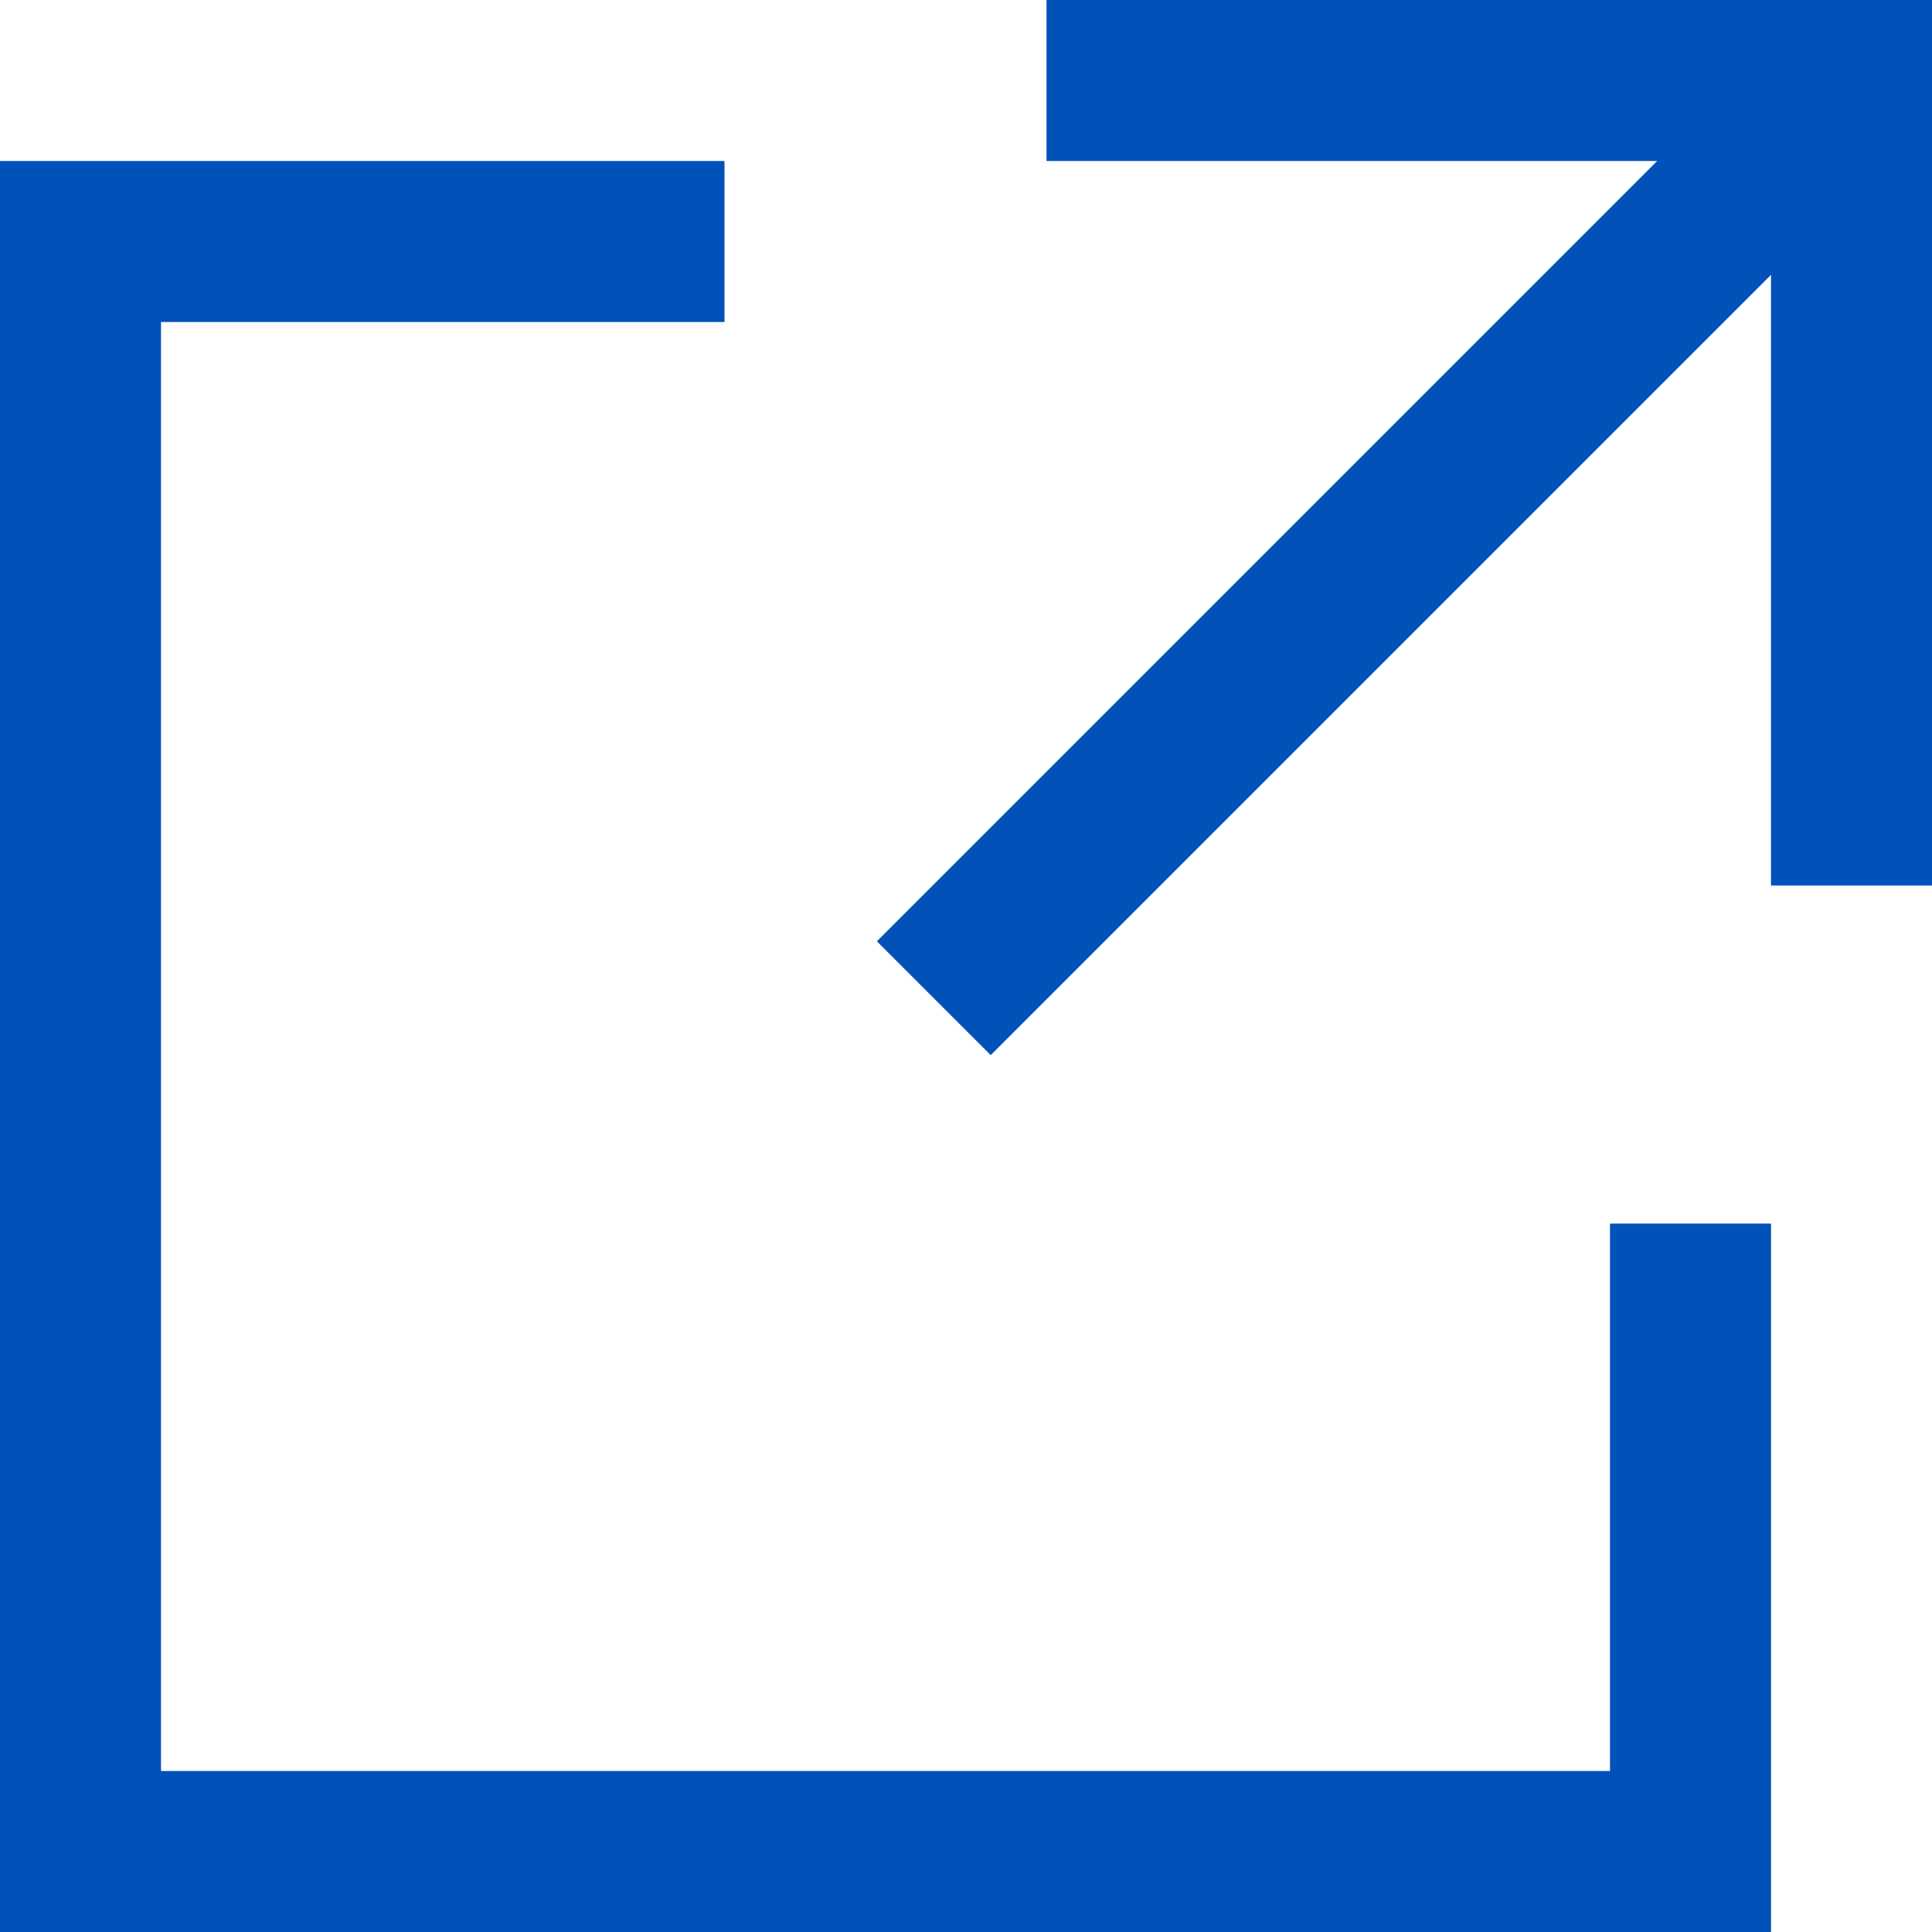
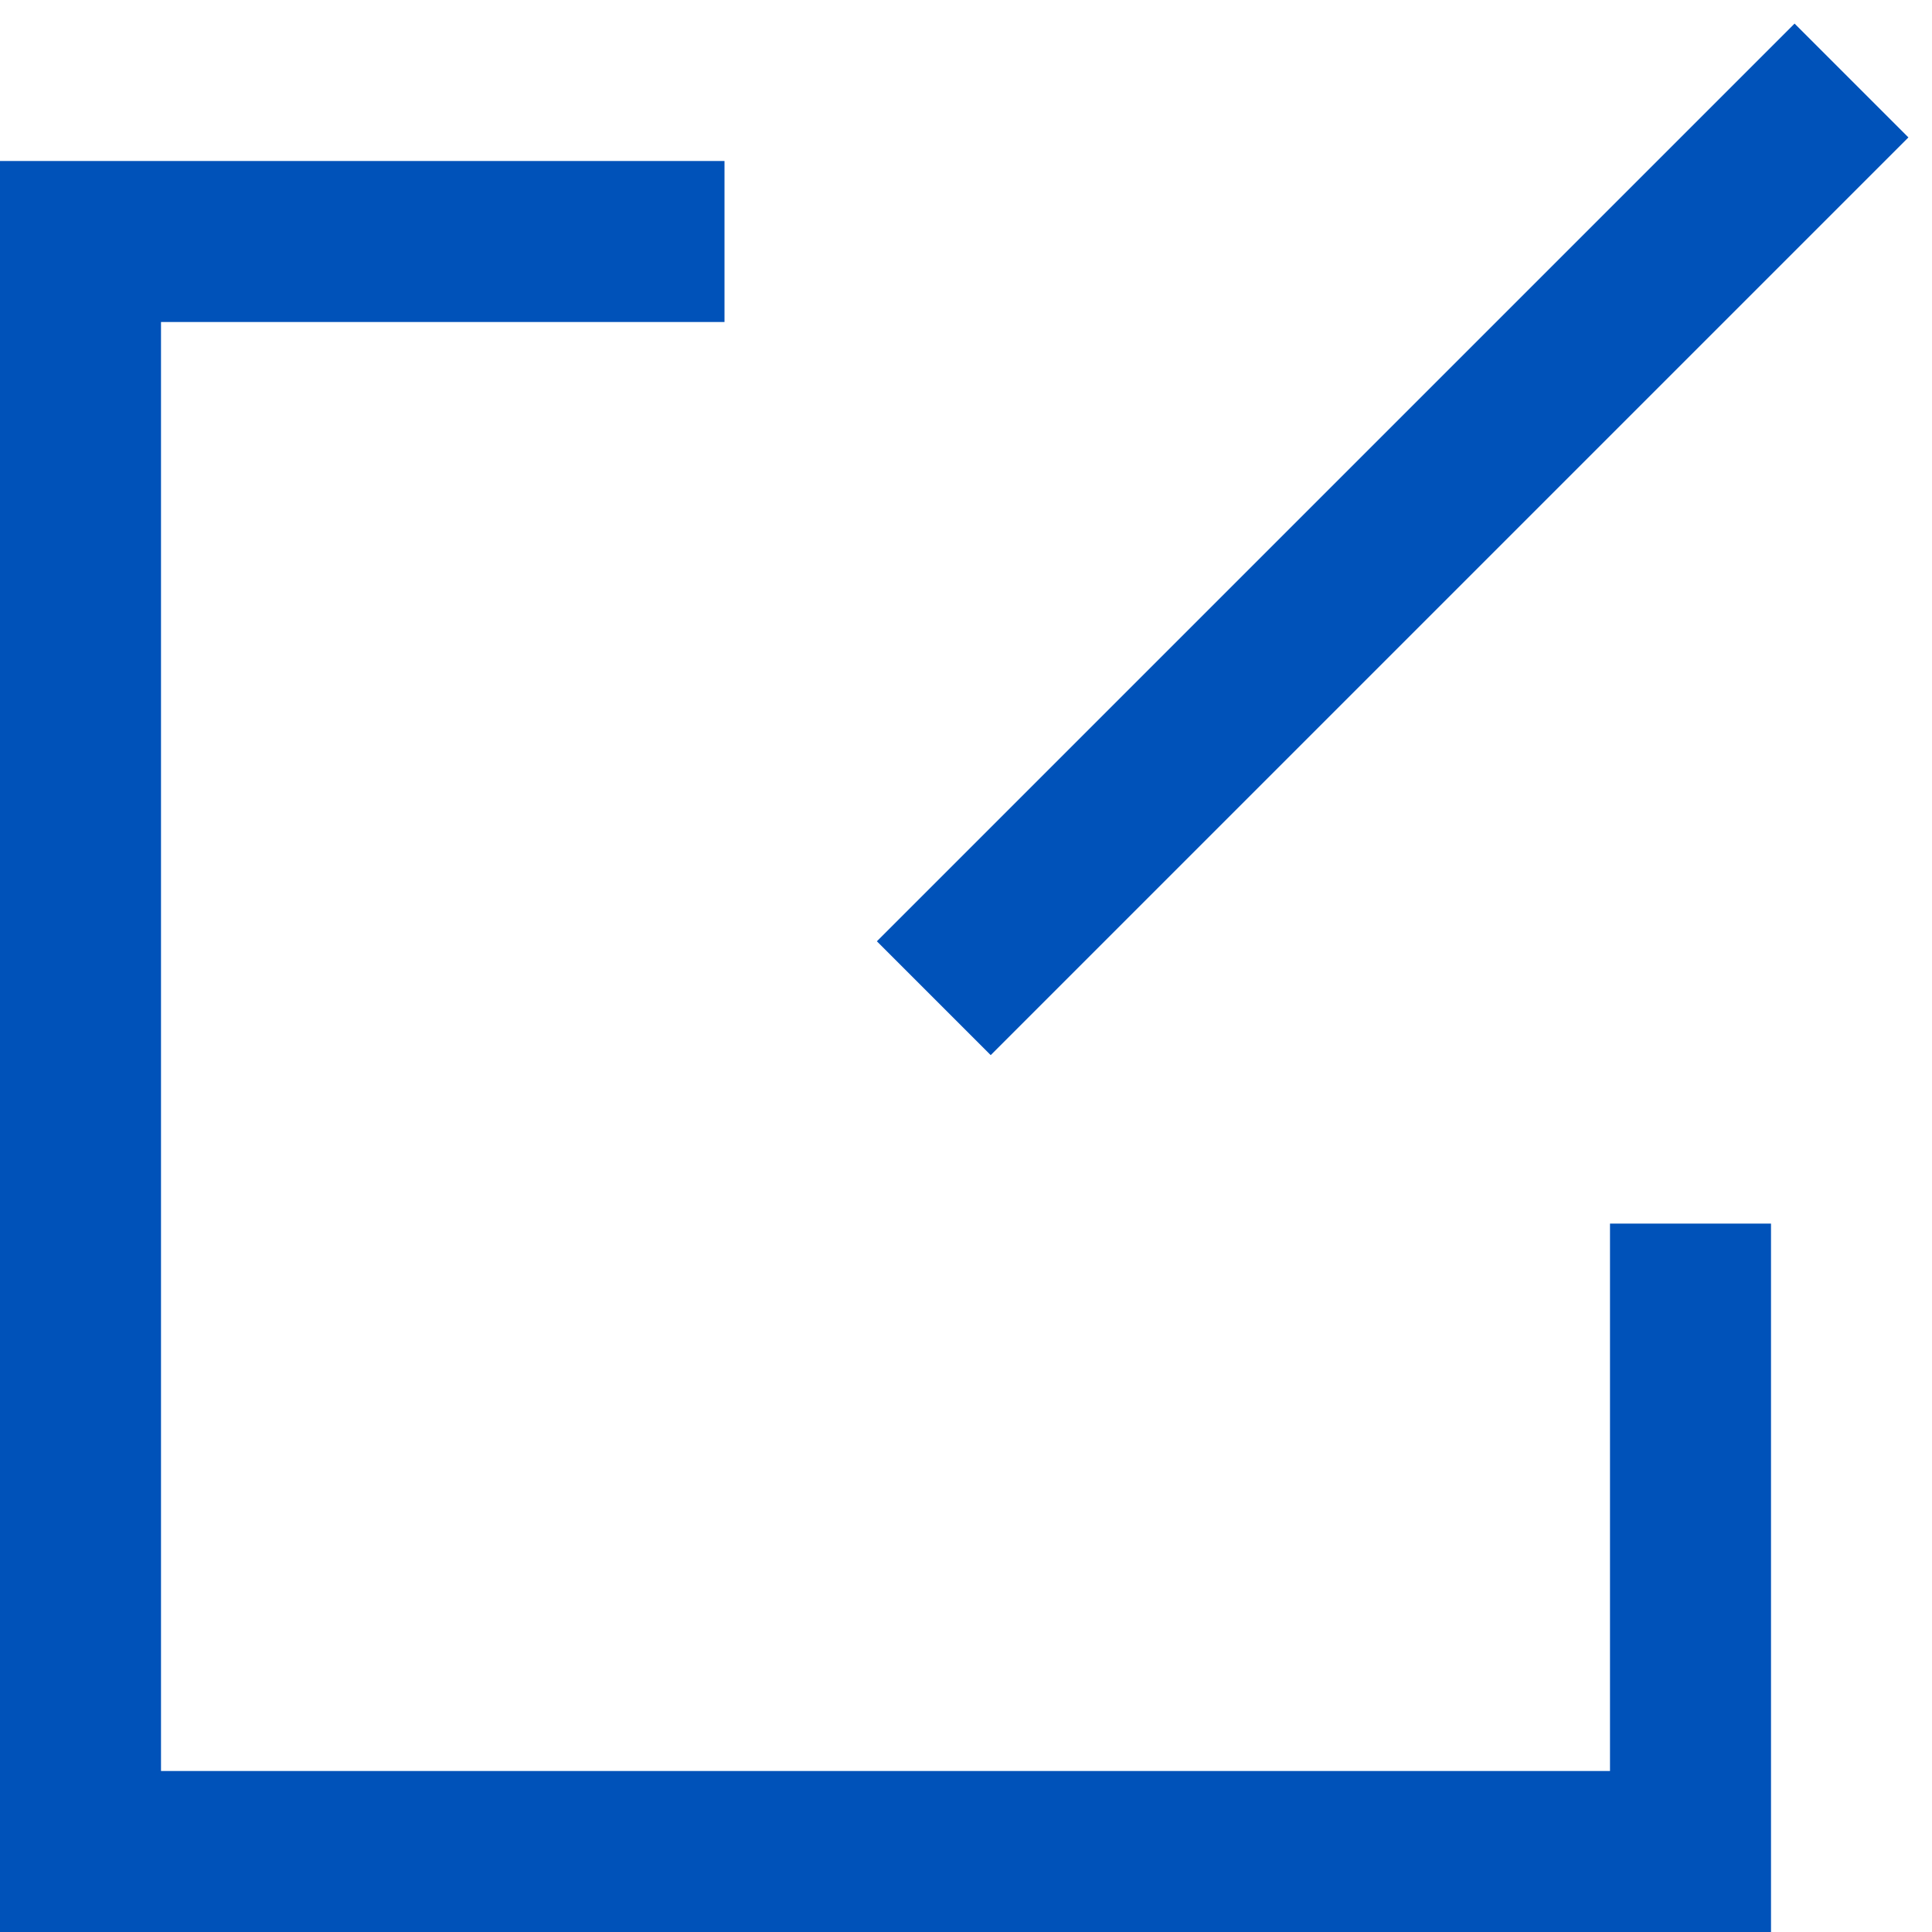
<svg xmlns="http://www.w3.org/2000/svg" id="Layer_1" data-name="Layer 1" viewBox="0 0 12 12">
  <defs>
    <style>.cls-1{fill:none;stroke:#0052b9;stroke-miterlimit:10;}</style>
  </defs>
-   <polyline class="cls-1" points="6.5 0.5 11.5 0.5 11.5 5.5" />
  <line class="cls-1" x1="5.8" y1="6.2" x2="11.5" y2="0.5" />
  <polyline class="cls-1" points="10.5 7.6 10.5 11.5 0.5 11.5 0.5 1.5 4.5 1.5" />
</svg>